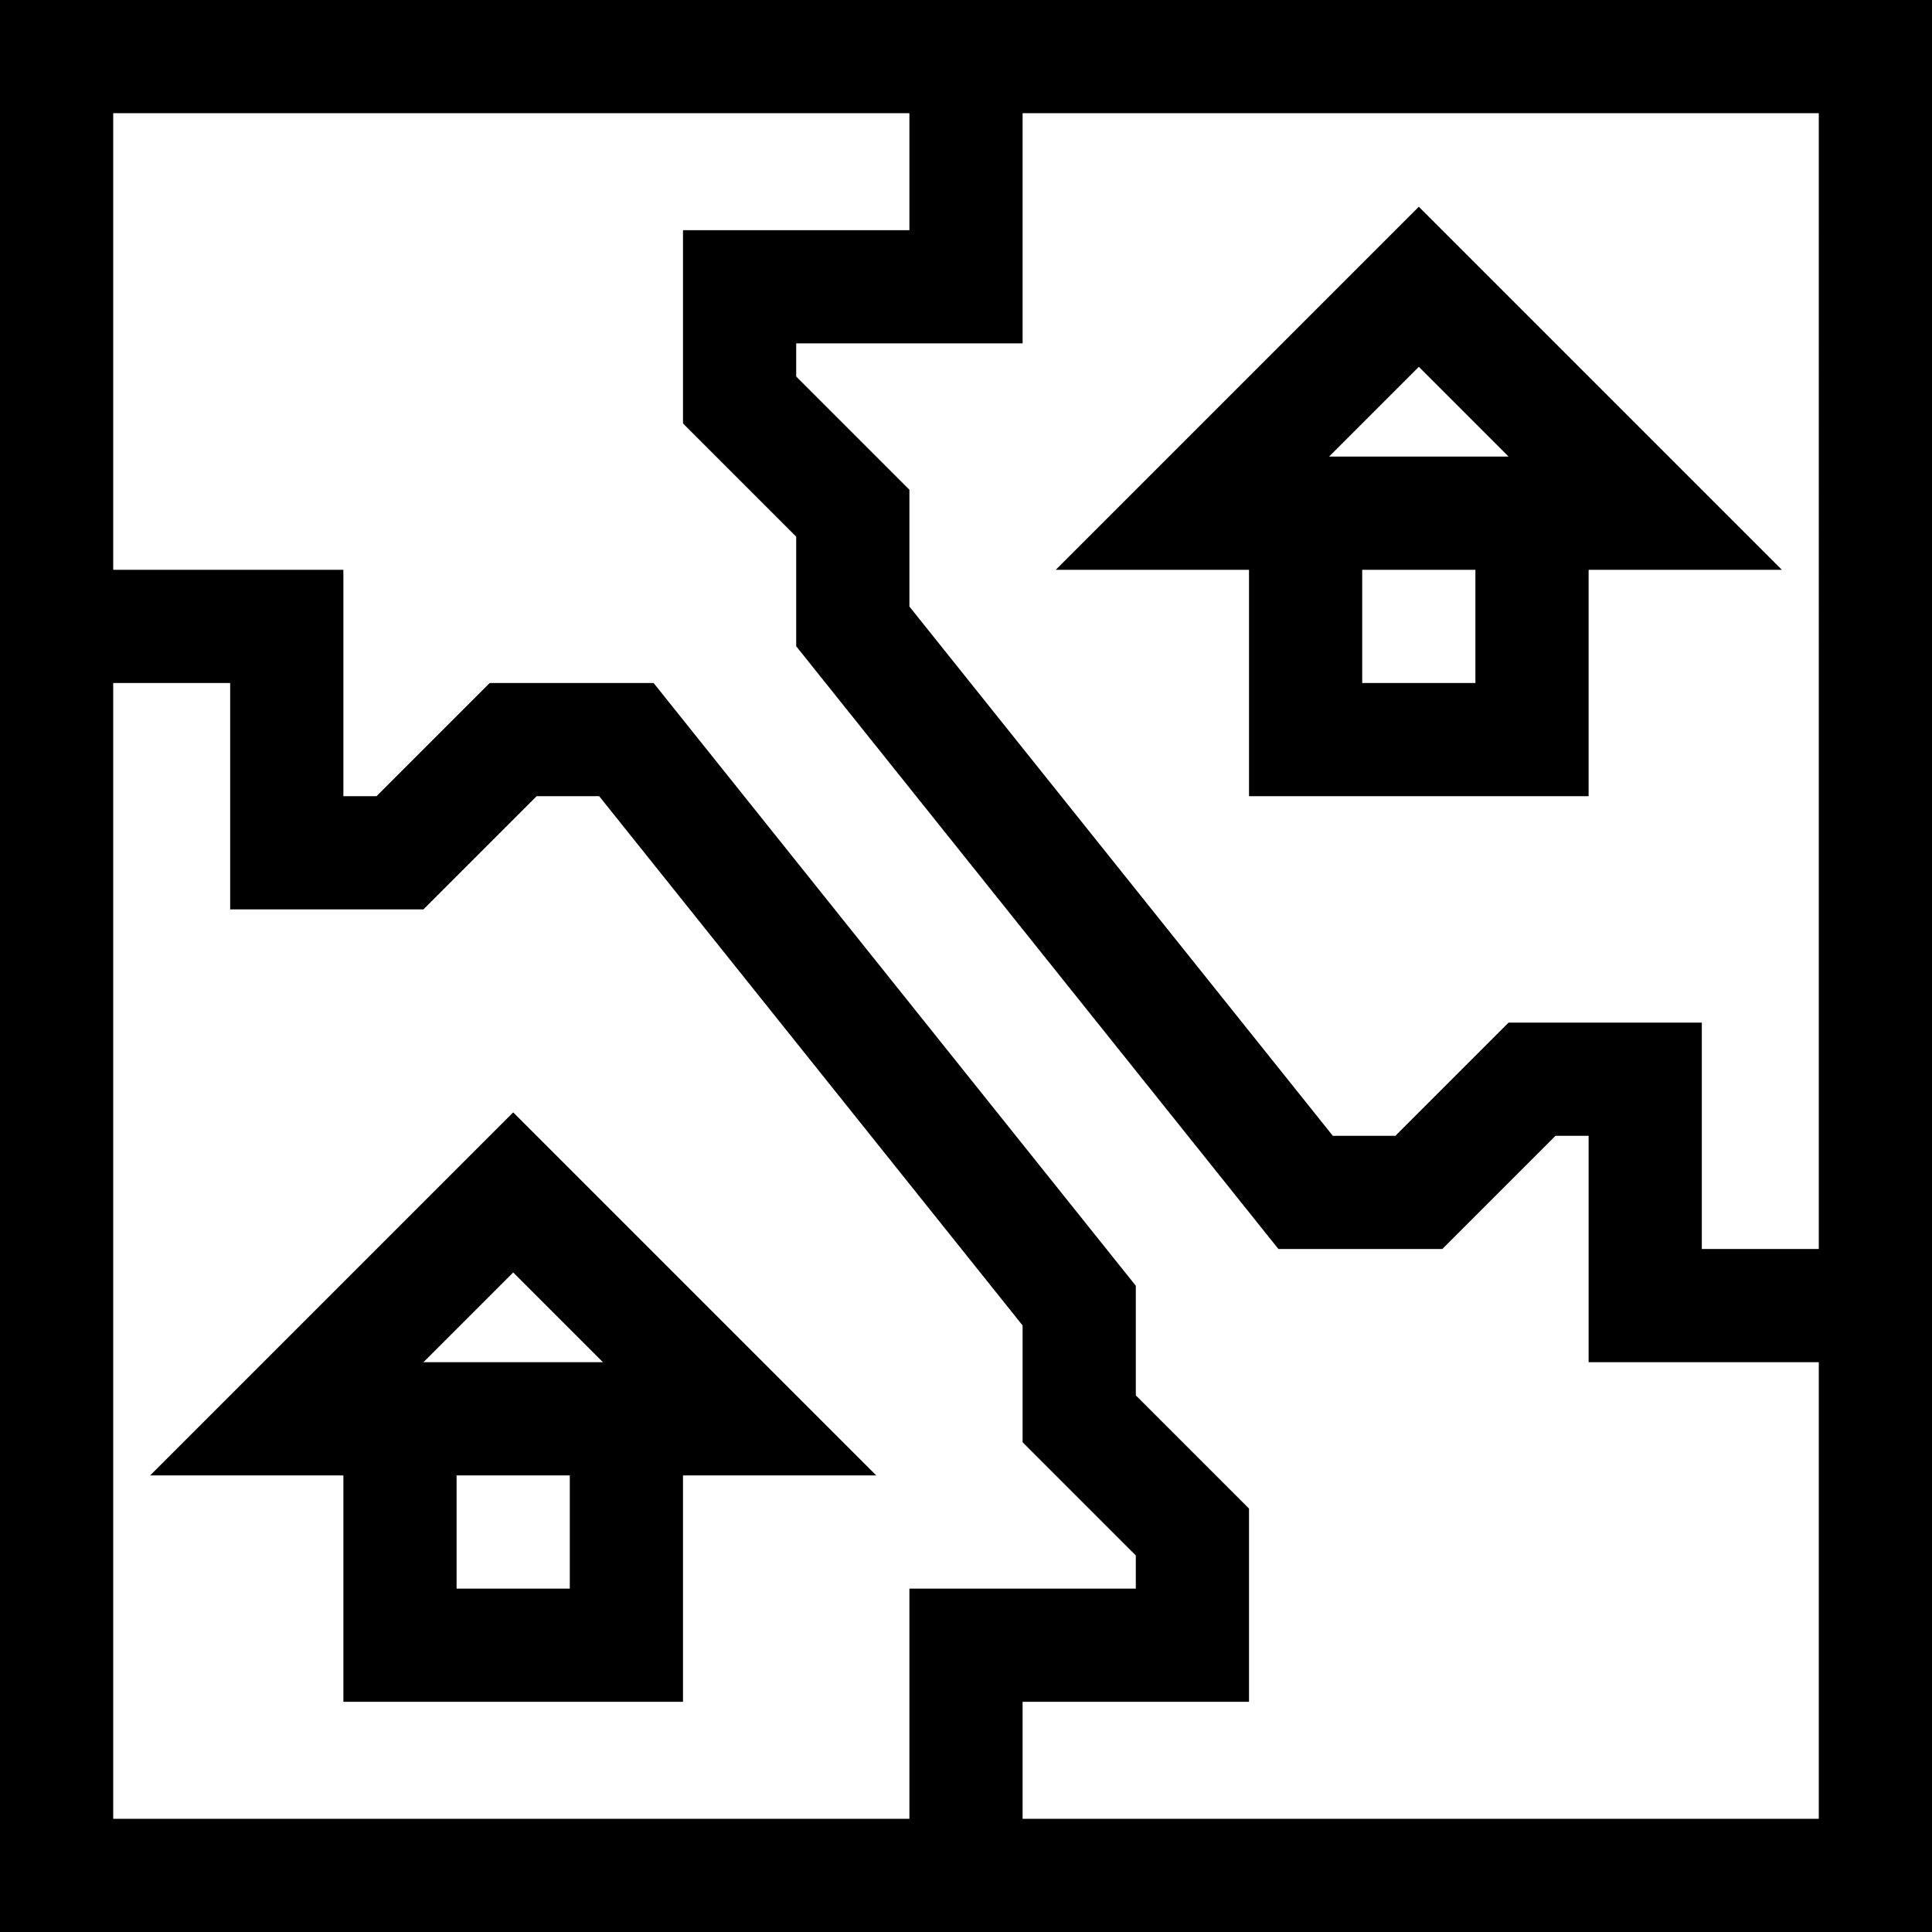
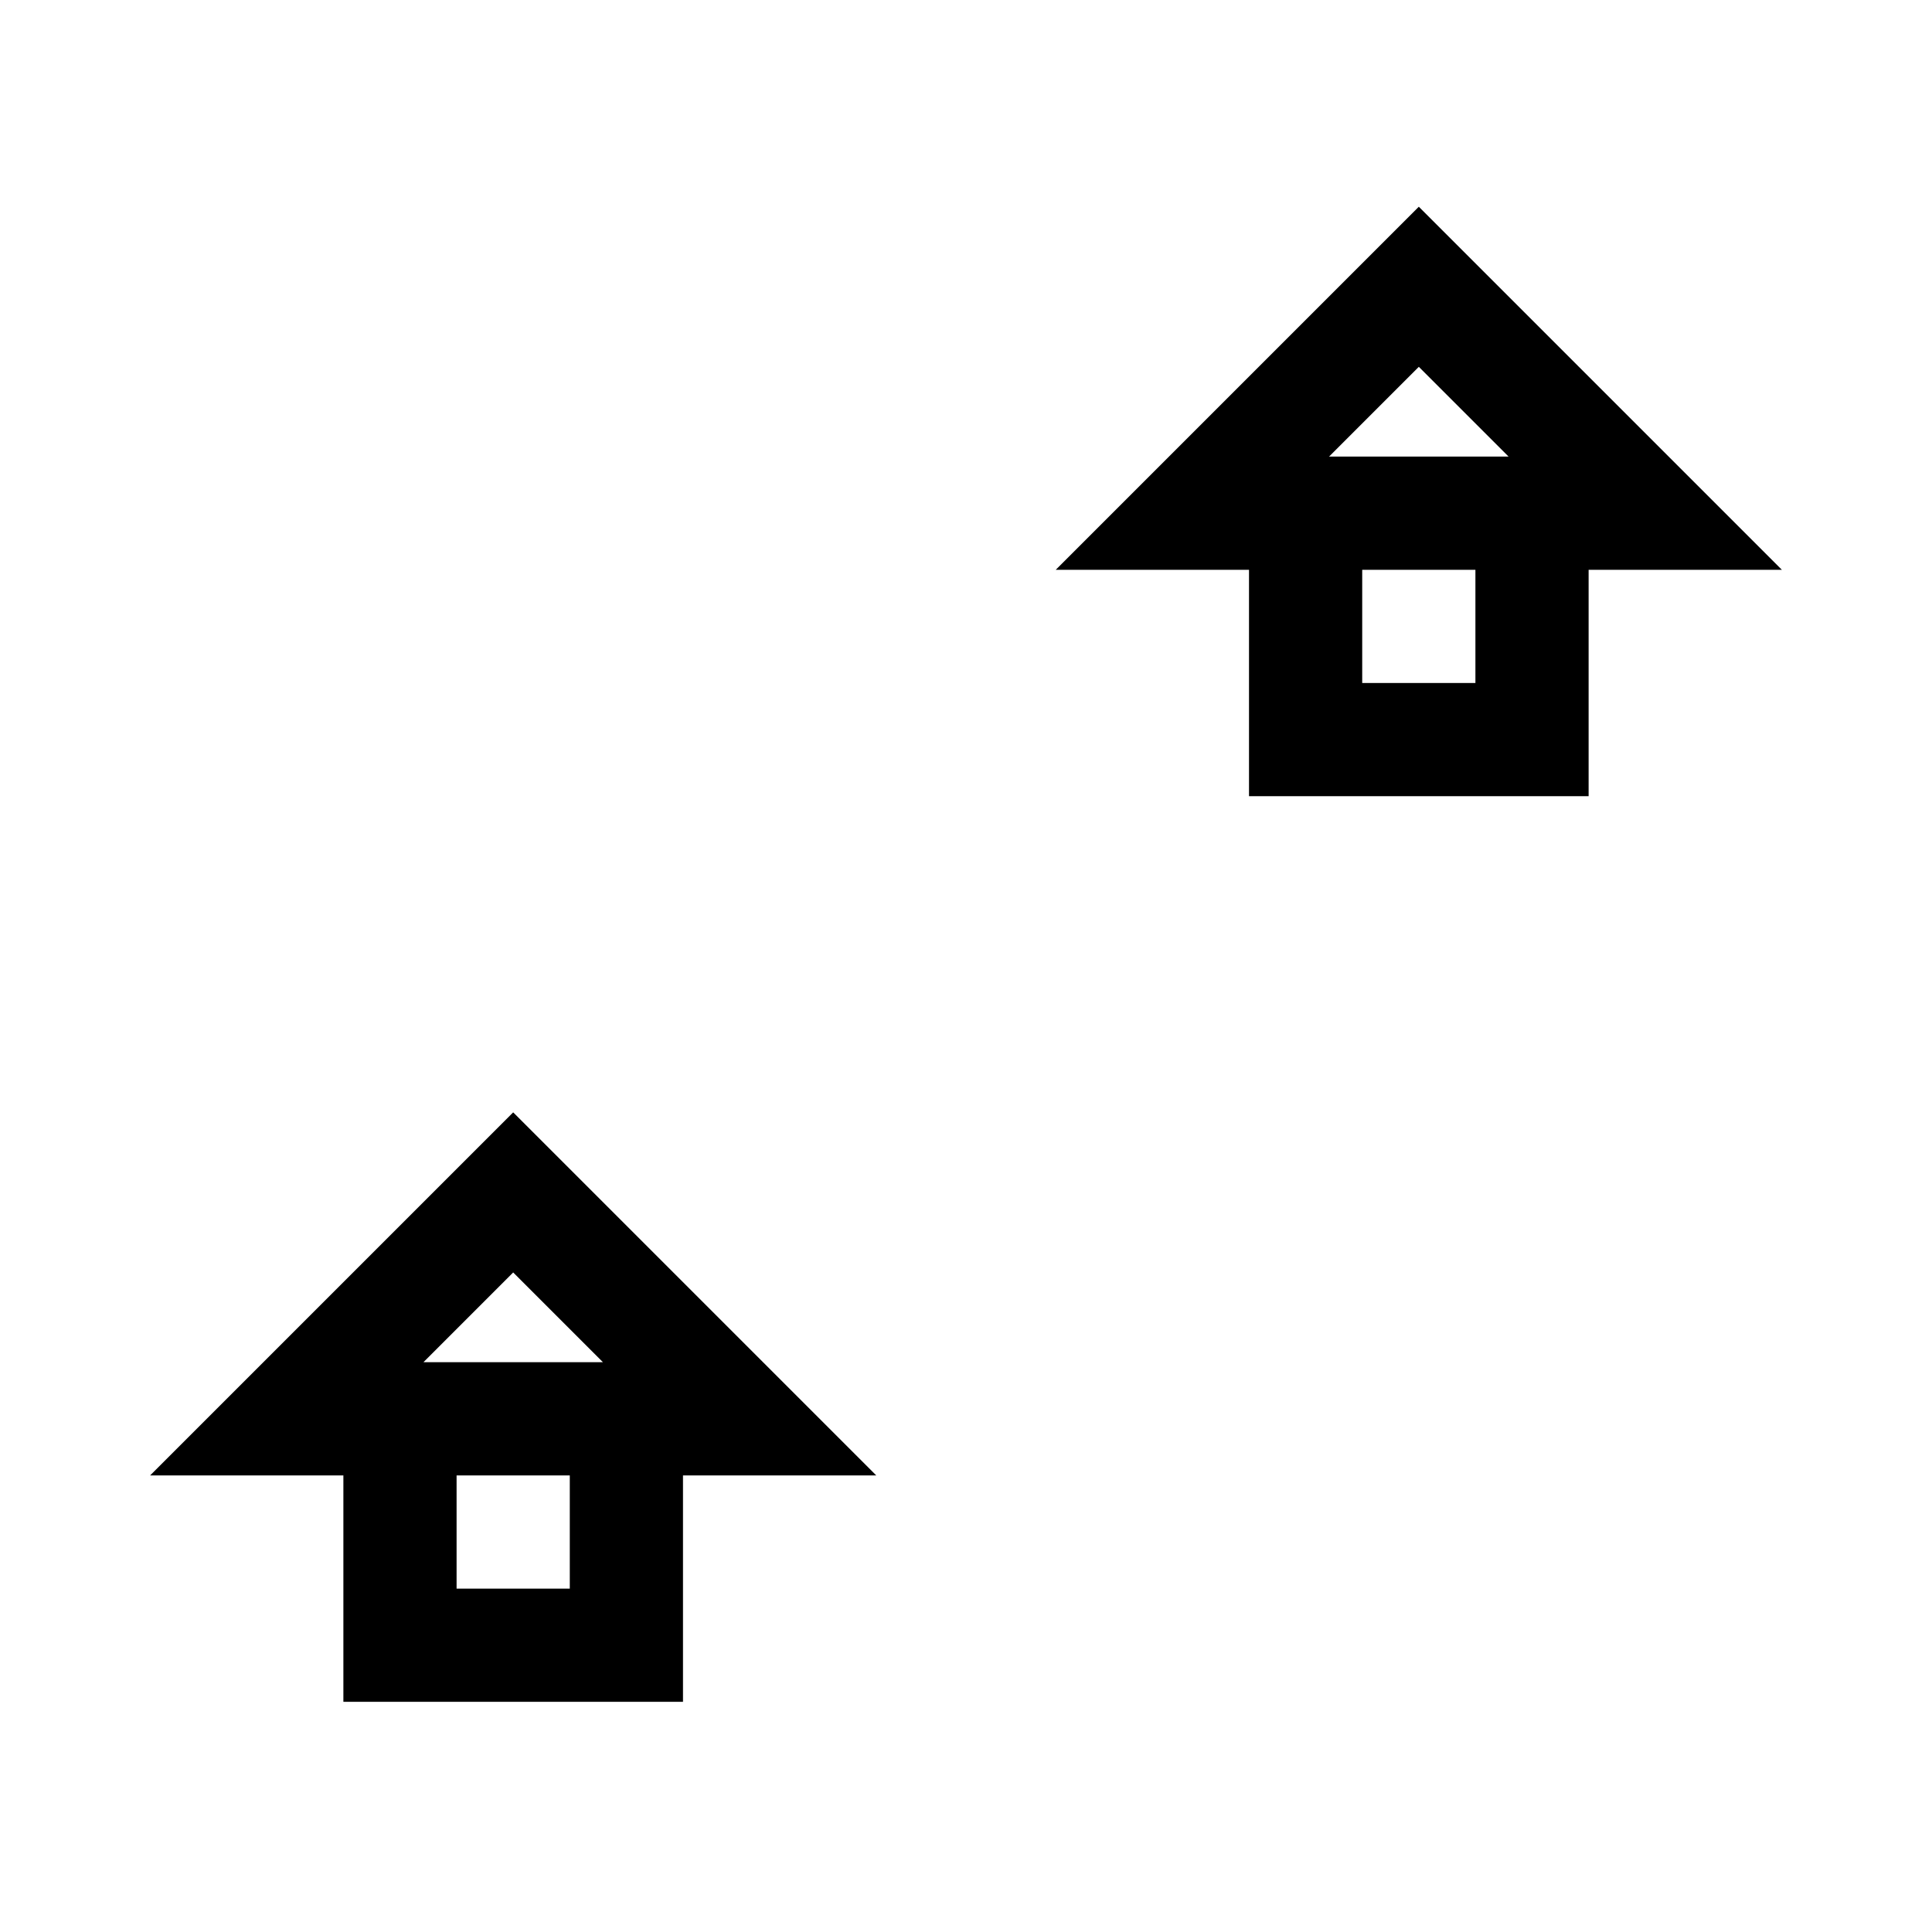
<svg xmlns="http://www.w3.org/2000/svg" version="1.1" width="512" height="512" x="0" y="0" viewBox="0 0 512 512" style="enable-background:new 0 0 512 512" xml:space="preserve" class="">
  <g>
    <g>
-       <path d="m0 0v512h512v-512zm482 331h-31v-60h-51.213l-30 30h-16.578l-112.209-140.262v-30.952l-30-30v-8.786h60v-61h211zm-452-150h31v60h51.213l30-30h16.577l112.21 140.262v30.952l30 30v8.786h-60v61h-211zm241 301v-31h60v-51.213l-30-30v-29.048l-127.791-159.739h-43.423l-30 30h-8.786v-60h-61v-121h211v31h-60v51.213l30 30v29.048l127.791 159.739h43.422l30-30h8.787v60h61v121z" fill="#000000" data-original="#000000" class="" />
      <path d="m232.213 391-96.213-96.213-96.213 96.213h51.213v60h90v-60zm-96.213-53.787 23.787 23.787h-47.573zm15 83.787h-30v-30h30z" fill="#000000" data-original="#000000" class="" />
      <path d="m331 151v60h90v-60h51.213l-96.213-96.213-96.213 96.213zm60 30h-30v-30h30zm-15-83.787 23.787 23.787h-47.574z" fill="#000000" data-original="#000000" class="" />
    </g>
  </g>
</svg>